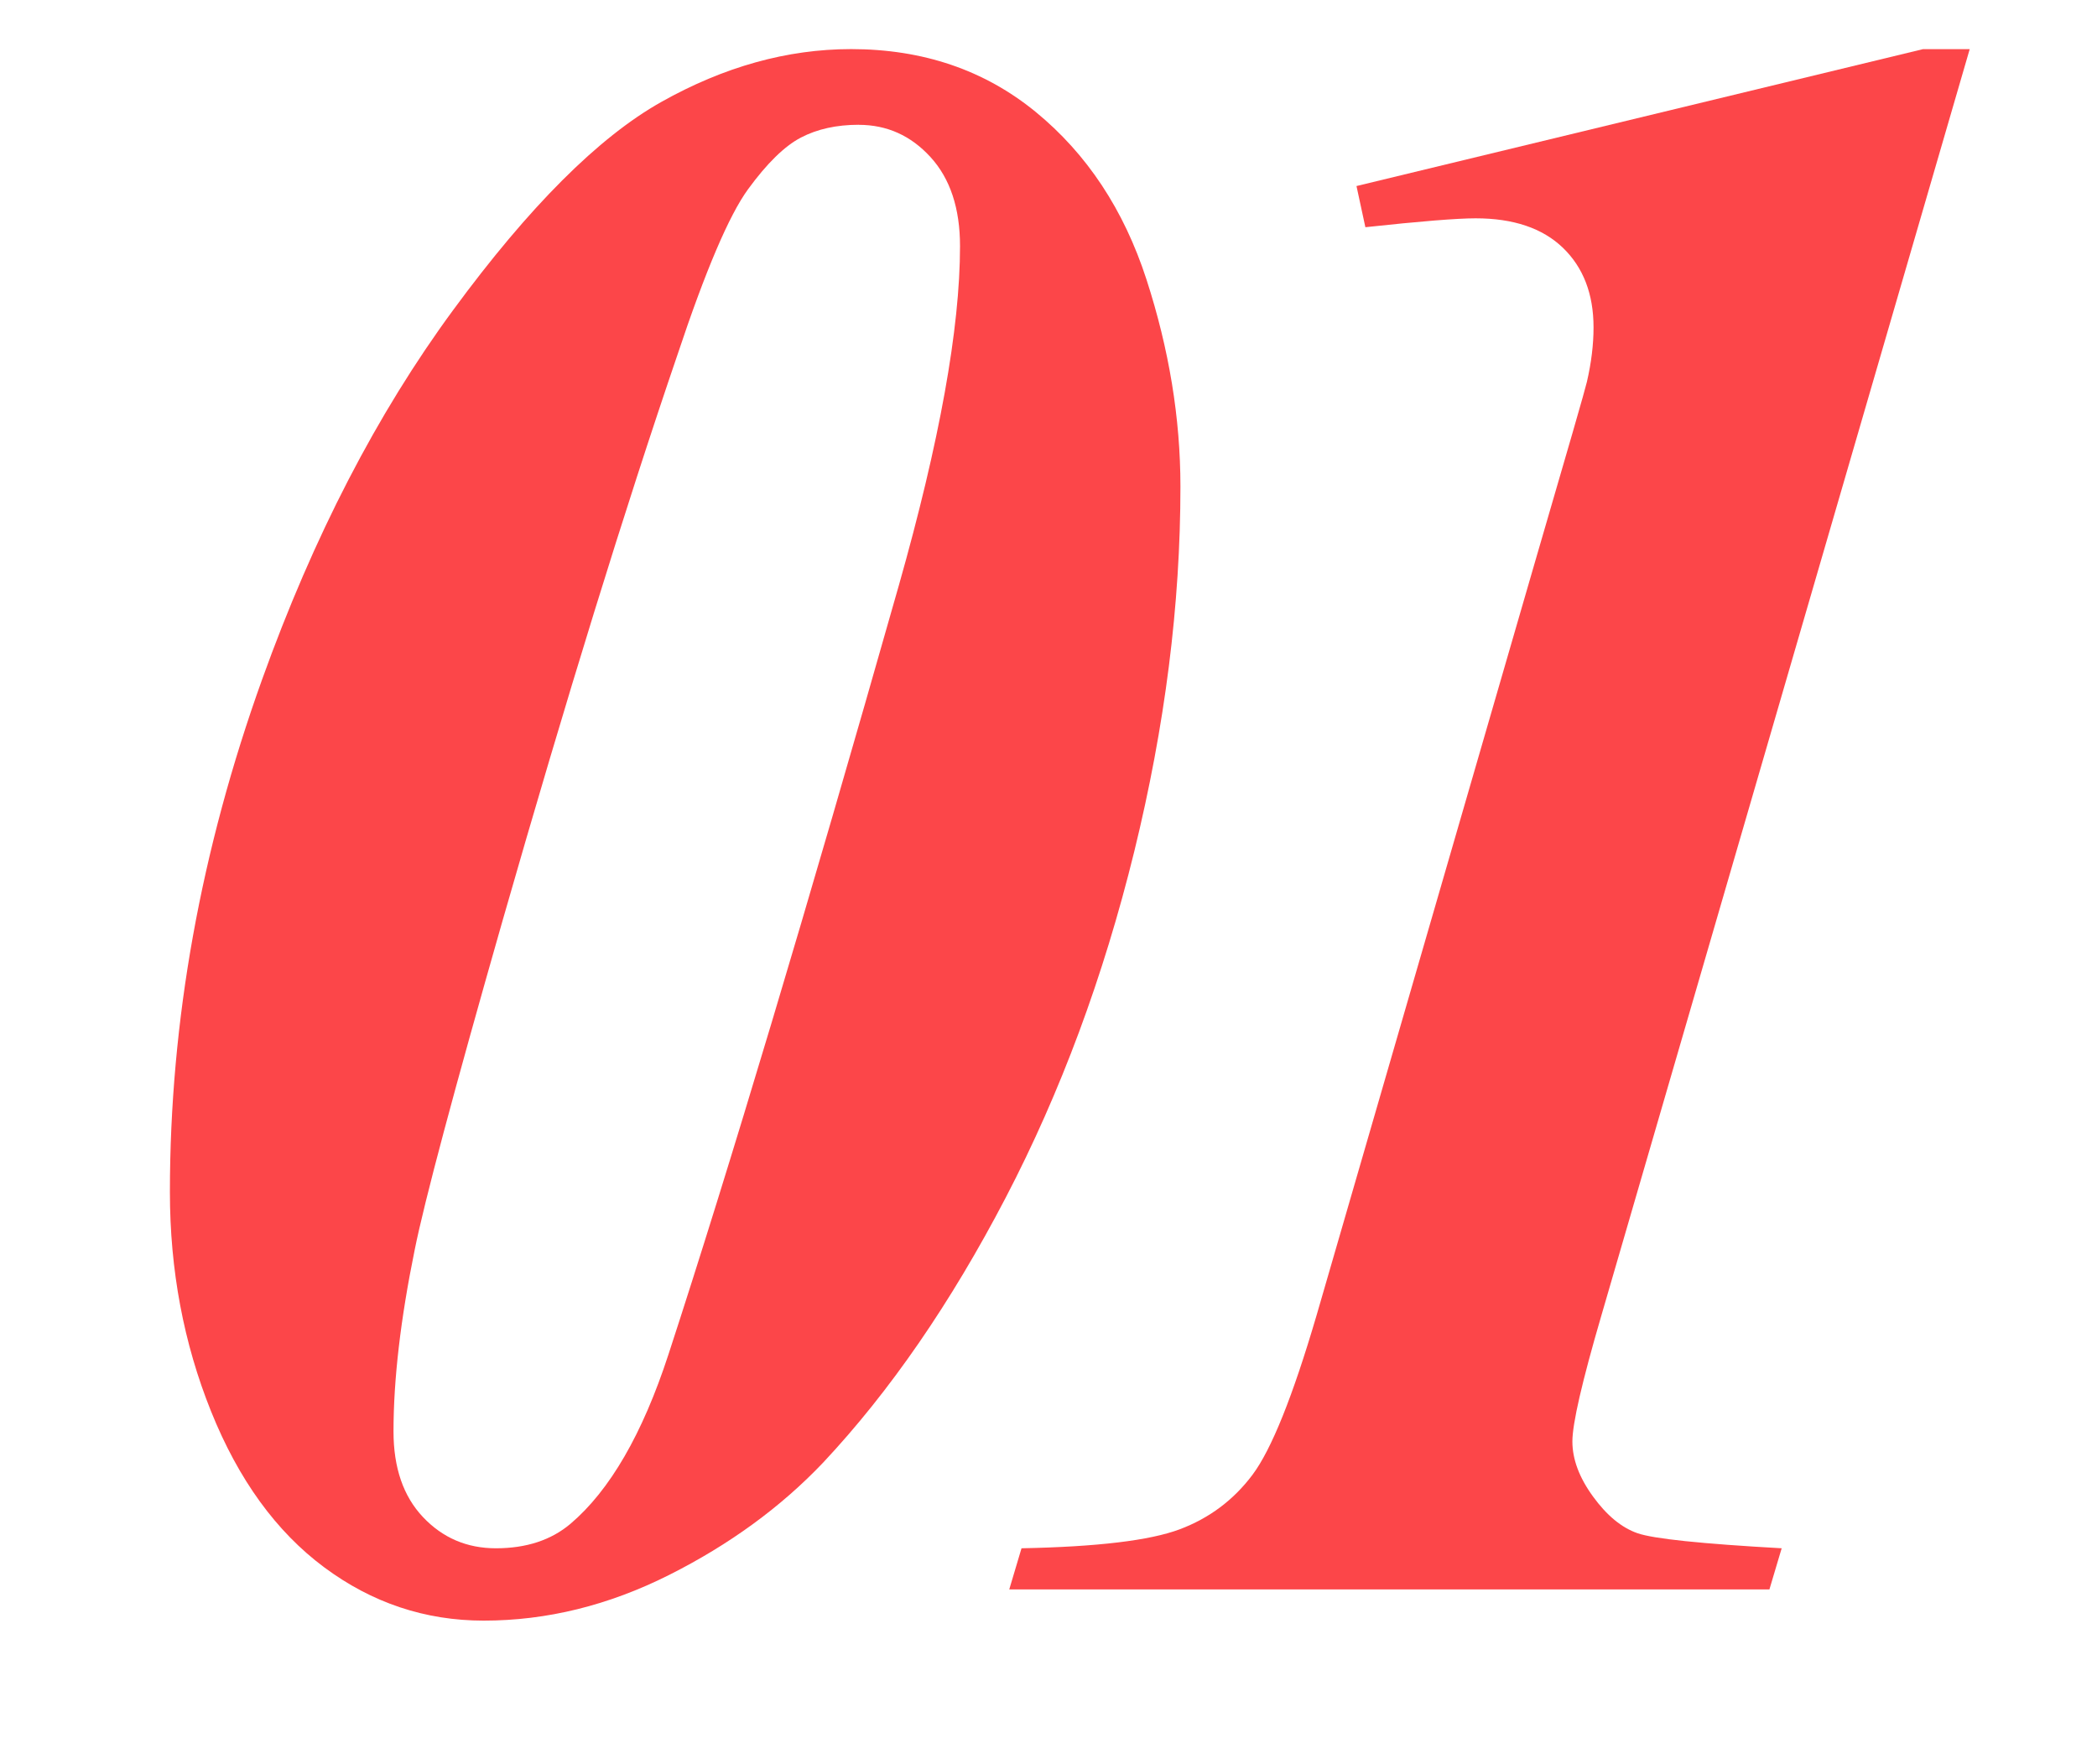
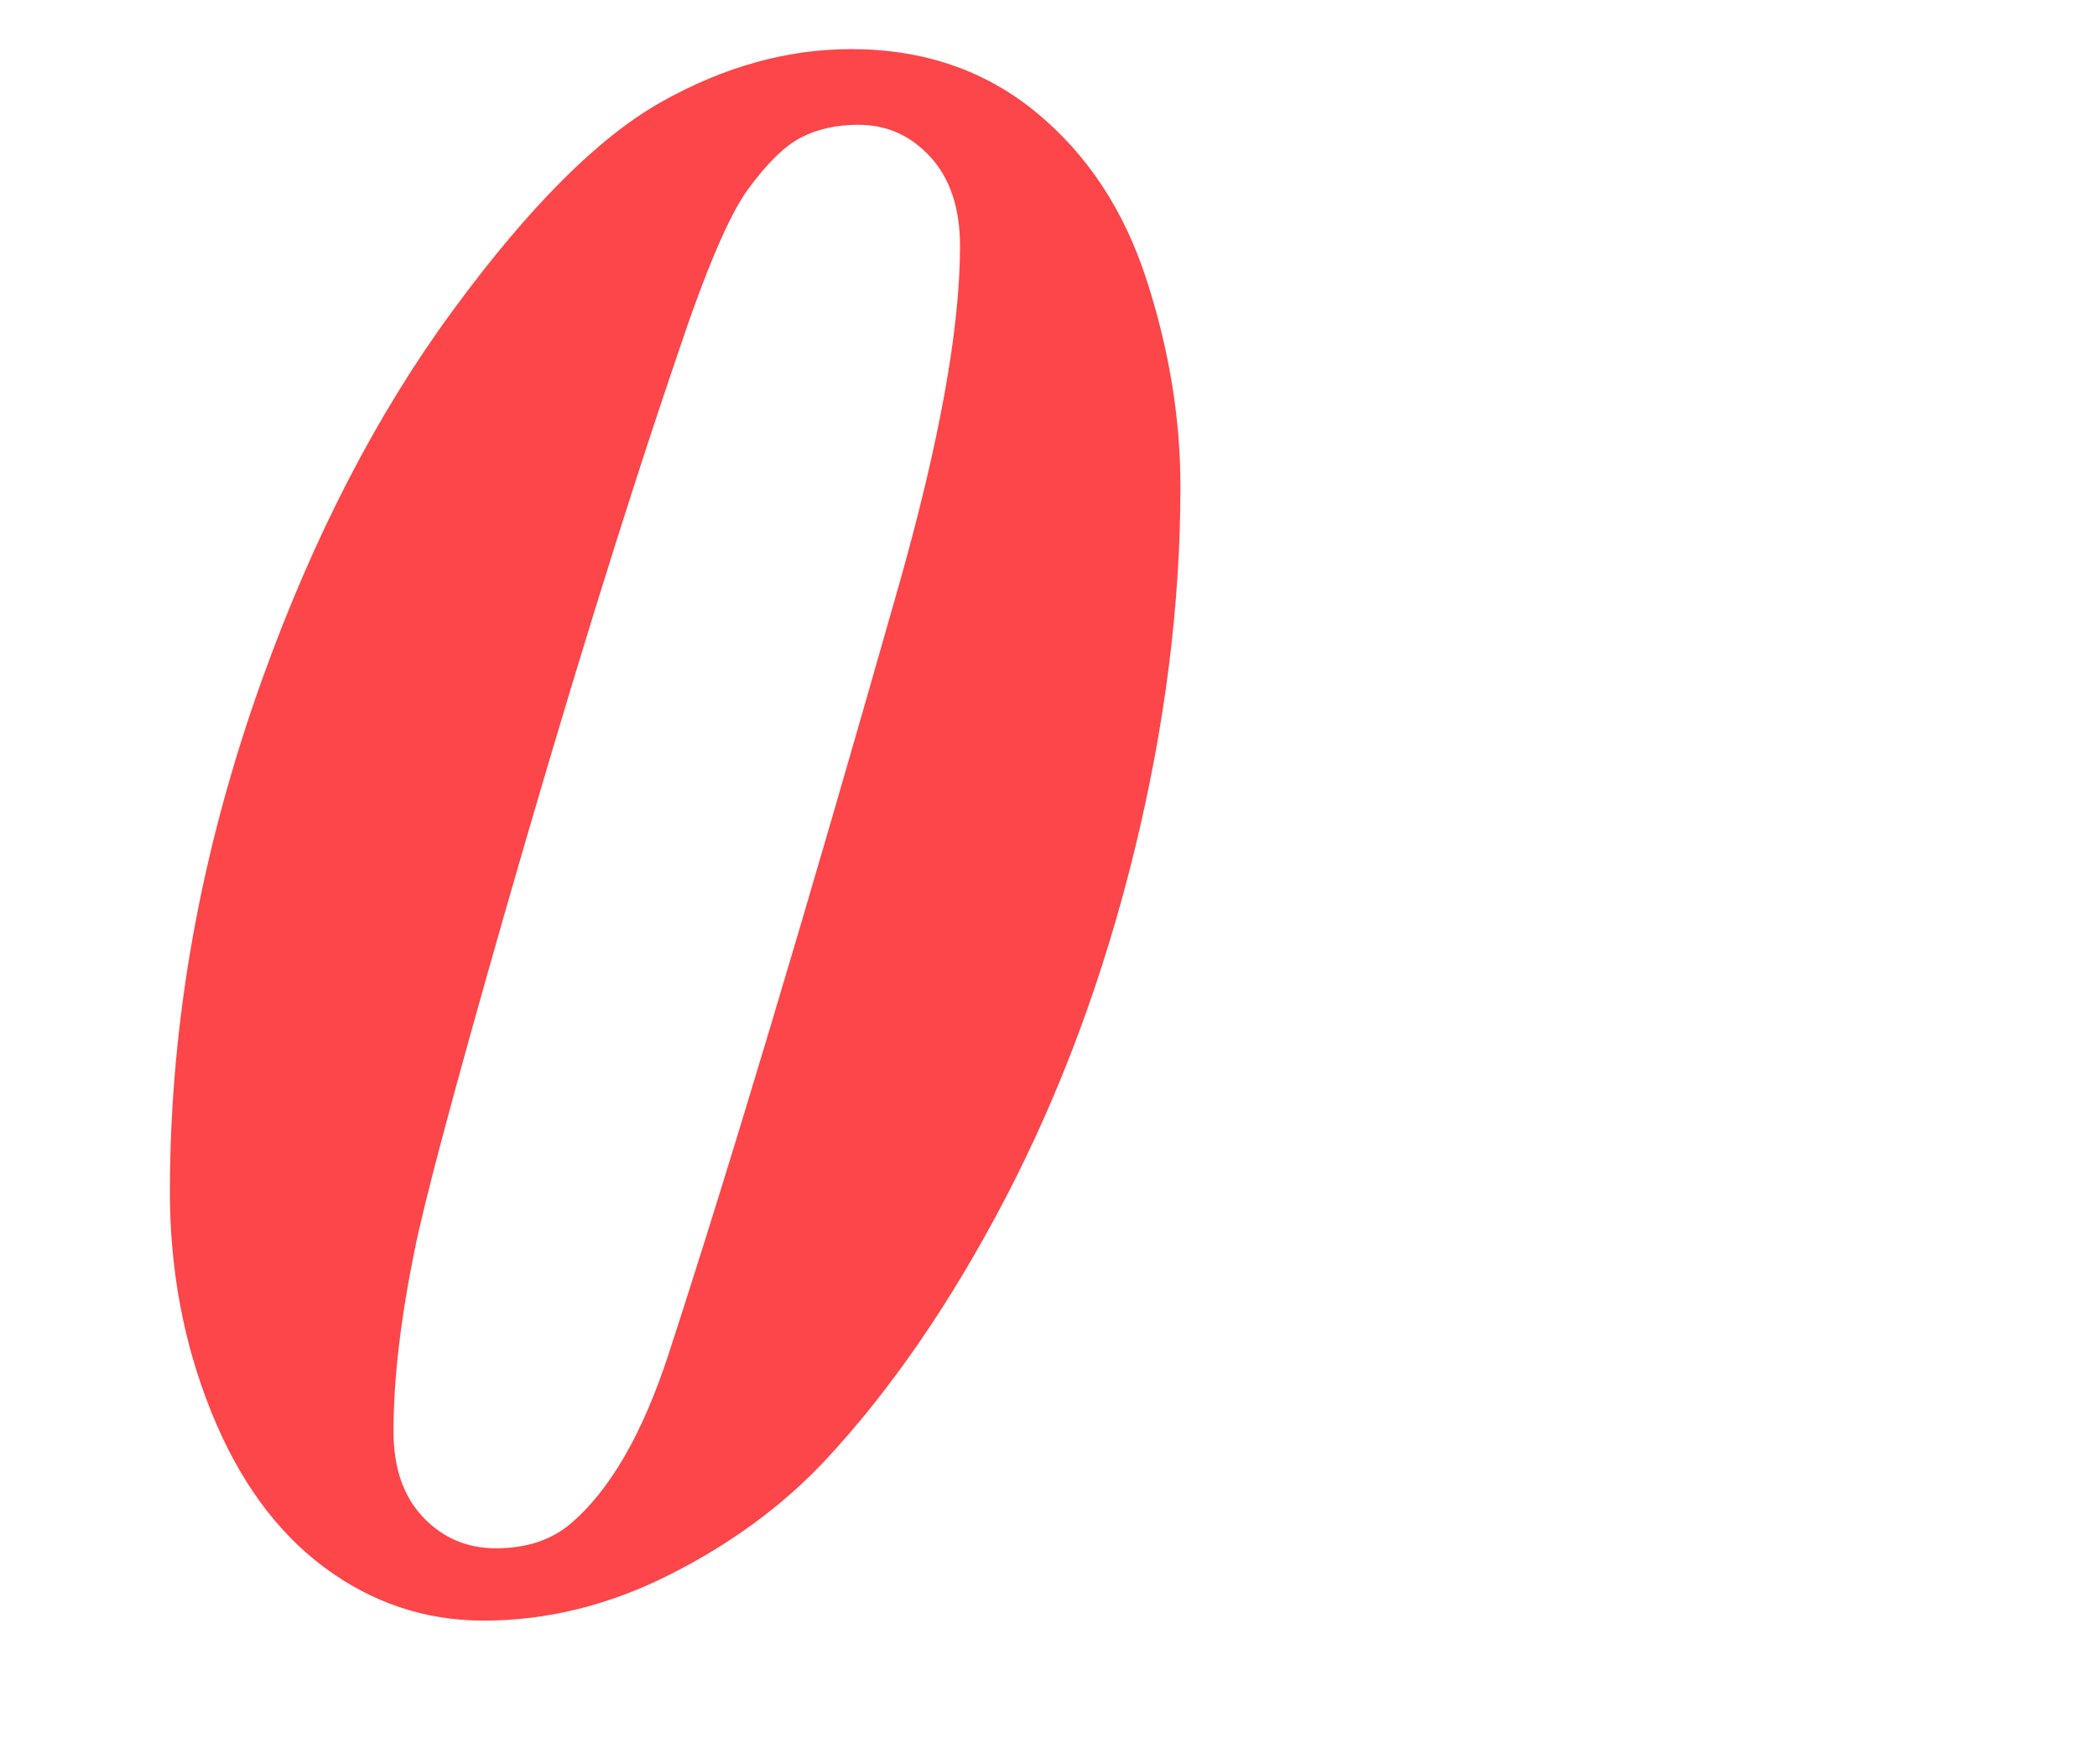
<svg xmlns="http://www.w3.org/2000/svg" id="Layer_1" viewBox="0 0 460 387">
  <defs>
    <style>.cls-1{fill:#fc4649;}</style>
  </defs>
  <path class="cls-1" d="M186.67,10.77c15.79,0,29.3,4.6,40.53,13.79,11.23,9.2,19.33,21.45,24.29,36.74,4.96,15.3,7.45,30.44,7.45,45.41,0,25.88-3.38,52.57-10.13,80.08-6.76,27.51-16.16,52.82-28.2,75.93-12.05,23.11-25.39,42.48-40.04,58.11-9.28,9.77-20.55,17.99-33.81,24.66-13.27,6.67-26.82,10.01-40.65,10.01-12.86,0-24.54-3.91-35.03-11.72s-18.76-19.2-24.78-34.18c-6.02-14.97-9.03-31.01-9.03-48.1,0-37.43,6.75-74.95,20.26-112.55,11.23-31.25,25.18-58.23,41.87-80.93,16.68-22.71,31.9-37.92,45.65-45.65,13.75-7.73,27.63-11.6,41.63-11.6Zm1.71,16.6c-4.88,0-9.12,.94-12.7,2.81-3.58,1.87-7.45,5.66-11.6,11.35-4.15,5.7-9.32,17.82-15.5,36.38-11.56,33.86-24.33,75.2-38.33,124.02-10.74,37.6-17.17,61.69-19.29,72.27-3.09,15.14-4.64,28.4-4.64,39.79,0,7.98,2.16,14.24,6.47,18.8,4.31,4.56,9.64,6.84,15.99,6.84,6.67,0,12.12-1.79,16.36-5.37,8.62-7.32,15.79-19.69,21.48-37.11,13.34-40.85,30.19-97.08,50.54-168.7,8.95-31.57,13.43-56.4,13.43-74.46,0-8.3-2.16-14.81-6.47-19.53-4.31-4.72-9.56-7.08-15.75-7.08Z" />
-   <path class="cls-1" d="M432.08,10.77l-80.81,277.83c-4.23,14.49-6.35,23.68-6.35,27.59s1.5,7.93,4.52,12.08c3.01,4.15,6.26,6.84,9.77,8.06,3.5,1.22,14.04,2.32,31.62,3.3l-2.69,9.03H221.39l2.69-9.03c16.6-.32,28.16-1.71,34.67-4.15,6.51-2.44,11.84-6.43,15.99-11.96,4.15-5.53,8.83-17.17,14.04-34.91l47.85-165.04c7.32-25.06,11.15-38.33,11.47-39.79,.98-4.23,1.46-8.22,1.46-11.96,0-7.32-2.24-13.14-6.71-17.46-4.48-4.31-10.86-6.47-19.17-6.47-4.07,0-12.13,.65-24.17,1.95l-1.95-9.03,124.27-30.03h10.25Z" />
</svg>